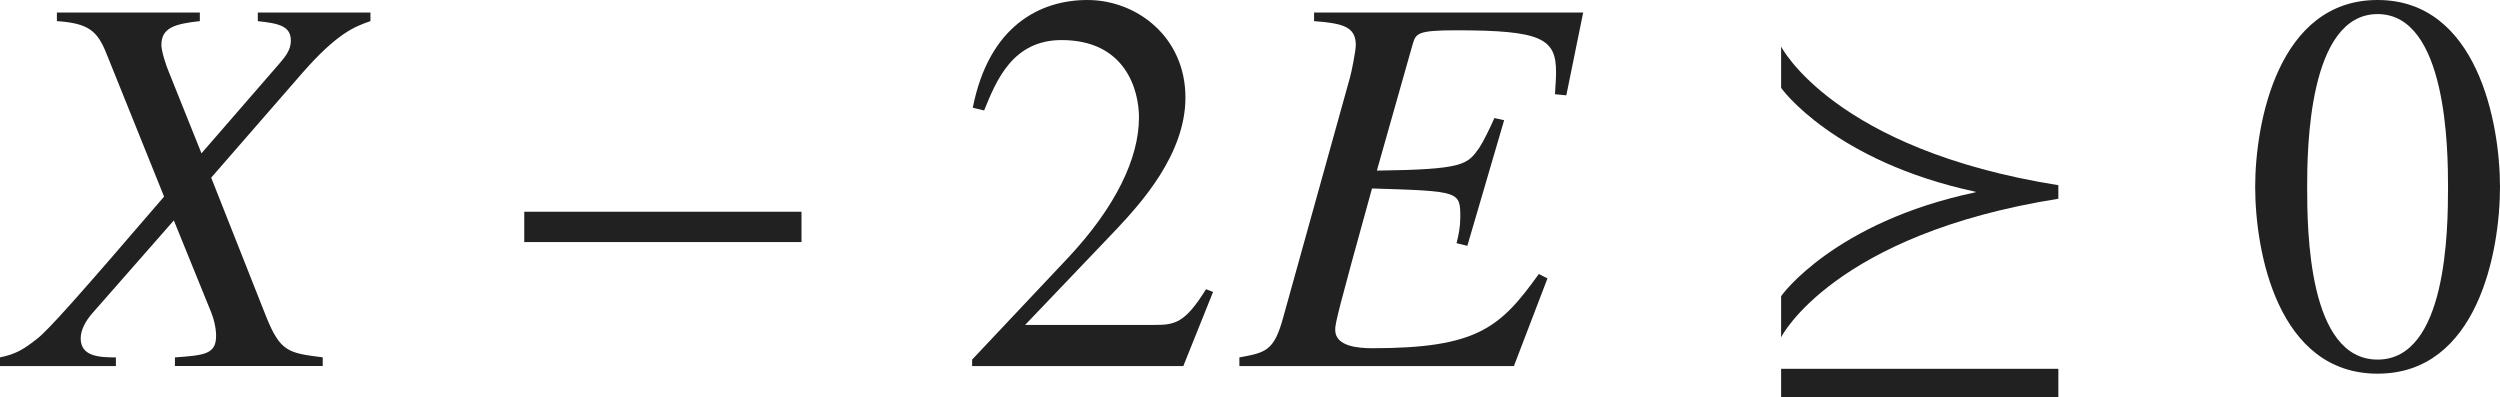
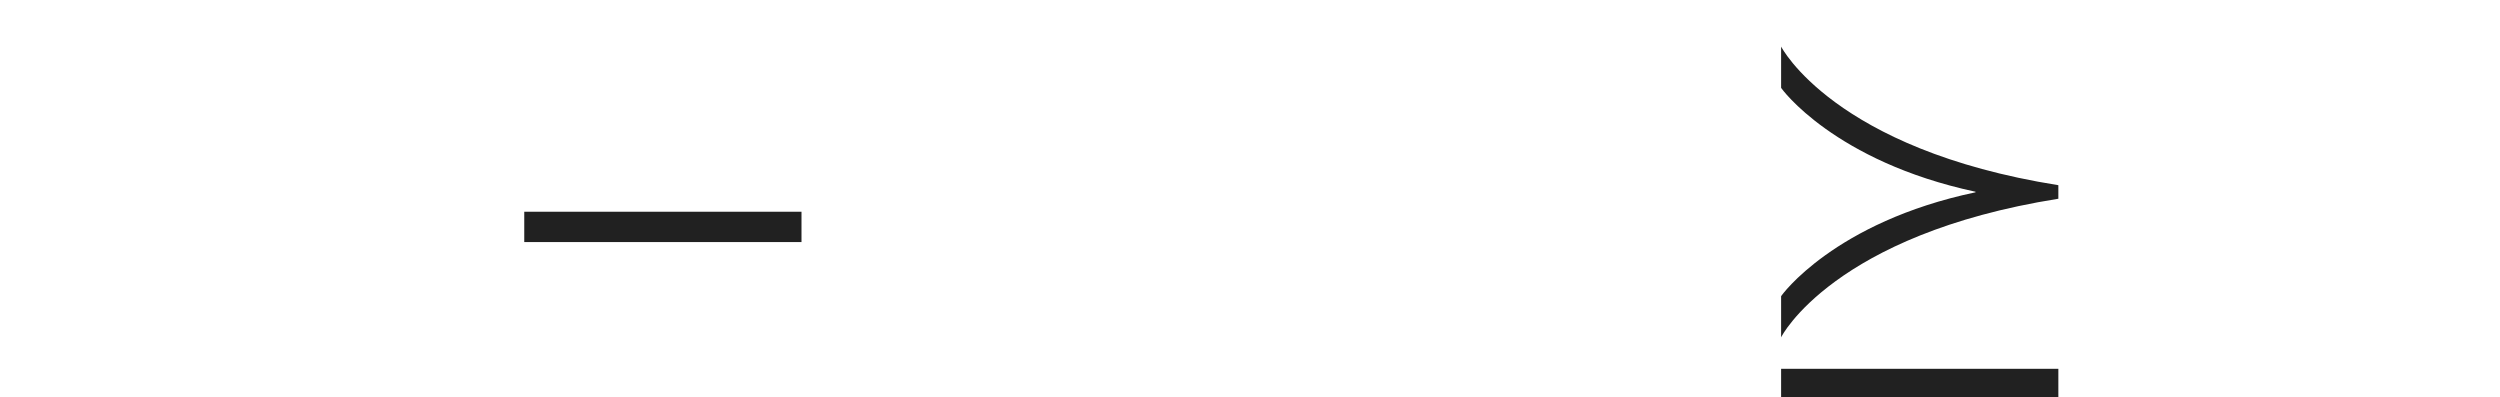
<svg xmlns="http://www.w3.org/2000/svg" version="1.1" id="レイヤー_1" x="0px" y="0px" viewBox="0 0 45.789 7.28" style="enable-background:new 0 0 45.789 7.28;" xml:space="preserve" preserveAspectRatio="xMinYMin meet">
  <g>
-     <path style="fill:#212121;" d="M6.784,0.387c-0.288,0.1-0.605,0.219-1.24,0.942L3.868,3.254L4.88,5.812   c0.258,0.635,0.407,0.654,1.031,0.733v0.159H3.204V6.546c0.545-0.039,0.754-0.059,0.754-0.396c0-0.139-0.04-0.317-0.109-0.476   L3.184,4.037L1.686,5.743C1.567,5.882,1.478,6.041,1.478,6.199c0,0.337,0.357,0.347,0.645,0.347v0.159H0V6.546   c0.268-0.059,0.396-0.118,0.674-0.337c0.198-0.148,0.764-0.783,2.331-2.608L1.954,0.992C1.785,0.565,1.626,0.427,1.042,0.387V0.229   H3.66v0.158c-0.456,0.05-0.704,0.119-0.704,0.437c0,0.109,0.08,0.367,0.149,0.526l0.585,1.458l1.438-1.656   c0.1-0.119,0.199-0.238,0.199-0.407c0-0.268-0.218-0.317-0.605-0.357V0.229h2.063V0.387z" />
-   </g>
+     </g>
  <g>
    <path style="fill:#212121;" d="M9.602,4.434V3.878h5.078v0.556H9.602z" />
  </g>
  <g>
-     <path style="fill:#212121;" d="M21.673,6.705h-3.868V6.586l1.766-1.874c0.863-0.923,1.29-1.815,1.29-2.56   c0-0.506-0.248-1.418-1.418-1.418c-0.903,0-1.2,0.754-1.418,1.289l-0.208-0.05C18.112,0.477,19.044,0,19.917,0   c0.902,0,1.795,0.675,1.795,1.786c0,1.051-0.833,1.953-1.27,2.42l-1.666,1.745h2.371c0.367,0,0.555-0.029,0.942-0.654l0.129,0.05   L21.673,6.705z" />
-   </g>
+     </g>
  <g>
-     <path style="fill:#212121;" d="M28.688,1.746l-0.208-0.02c0.01-0.159,0.02-0.288,0.02-0.407c0-0.615-0.268-0.764-1.834-0.764   c-0.714,0-0.734,0.06-0.793,0.258l-0.655,2.312c1.597-0.021,1.656-0.109,1.875-0.417c0.089-0.139,0.179-0.327,0.278-0.546   l0.178,0.04l-0.674,2.301l-0.198-0.049c0.04-0.149,0.069-0.308,0.069-0.467c0-0.485,0-0.485-1.617-0.535   c-0.635,2.291-0.674,2.47-0.674,2.589c0,0.307,0.426,0.337,0.685,0.337c1.914,0,2.34-0.377,3.044-1.359l0.159,0.08l-0.615,1.606   h-5.028V6.546c0.486-0.089,0.635-0.118,0.803-0.733l1.22-4.384c0.03-0.1,0.109-0.496,0.109-0.605c0-0.347-0.258-0.396-0.764-0.437   V0.229h4.929L28.688,1.746z" />
-   </g>
+     </g>
  <path style="fill:#212121;" d="M32.622,6.179V5.426c0-0.01,0.972-1.359,3.561-1.904v-0.01c-2.589-0.555-3.561-1.894-3.561-1.904  V0.853c0,0,0.962,1.884,5.078,2.539V3.64C33.584,4.295,32.622,6.169,32.622,6.179z M32.622,7.28V6.755h5.078V7.28H32.622z" />
  <g>
-     <path style="fill:#212121;" d="M45.789,3.422c0,1.2-0.417,3.422-2.242,3.422c-1.825,0-2.242-2.222-2.242-3.422   c0-1.17,0.417-3.422,2.242-3.422C45.372,0,45.789,2.252,45.789,3.422z M42.257,3.422c0,0.804,0.02,3.164,1.29,3.164   s1.29-2.38,1.29-3.164c0-0.674-0.02-3.164-1.29-3.164S42.257,2.748,42.257,3.422z" />
-   </g>
+     </g>
</svg>